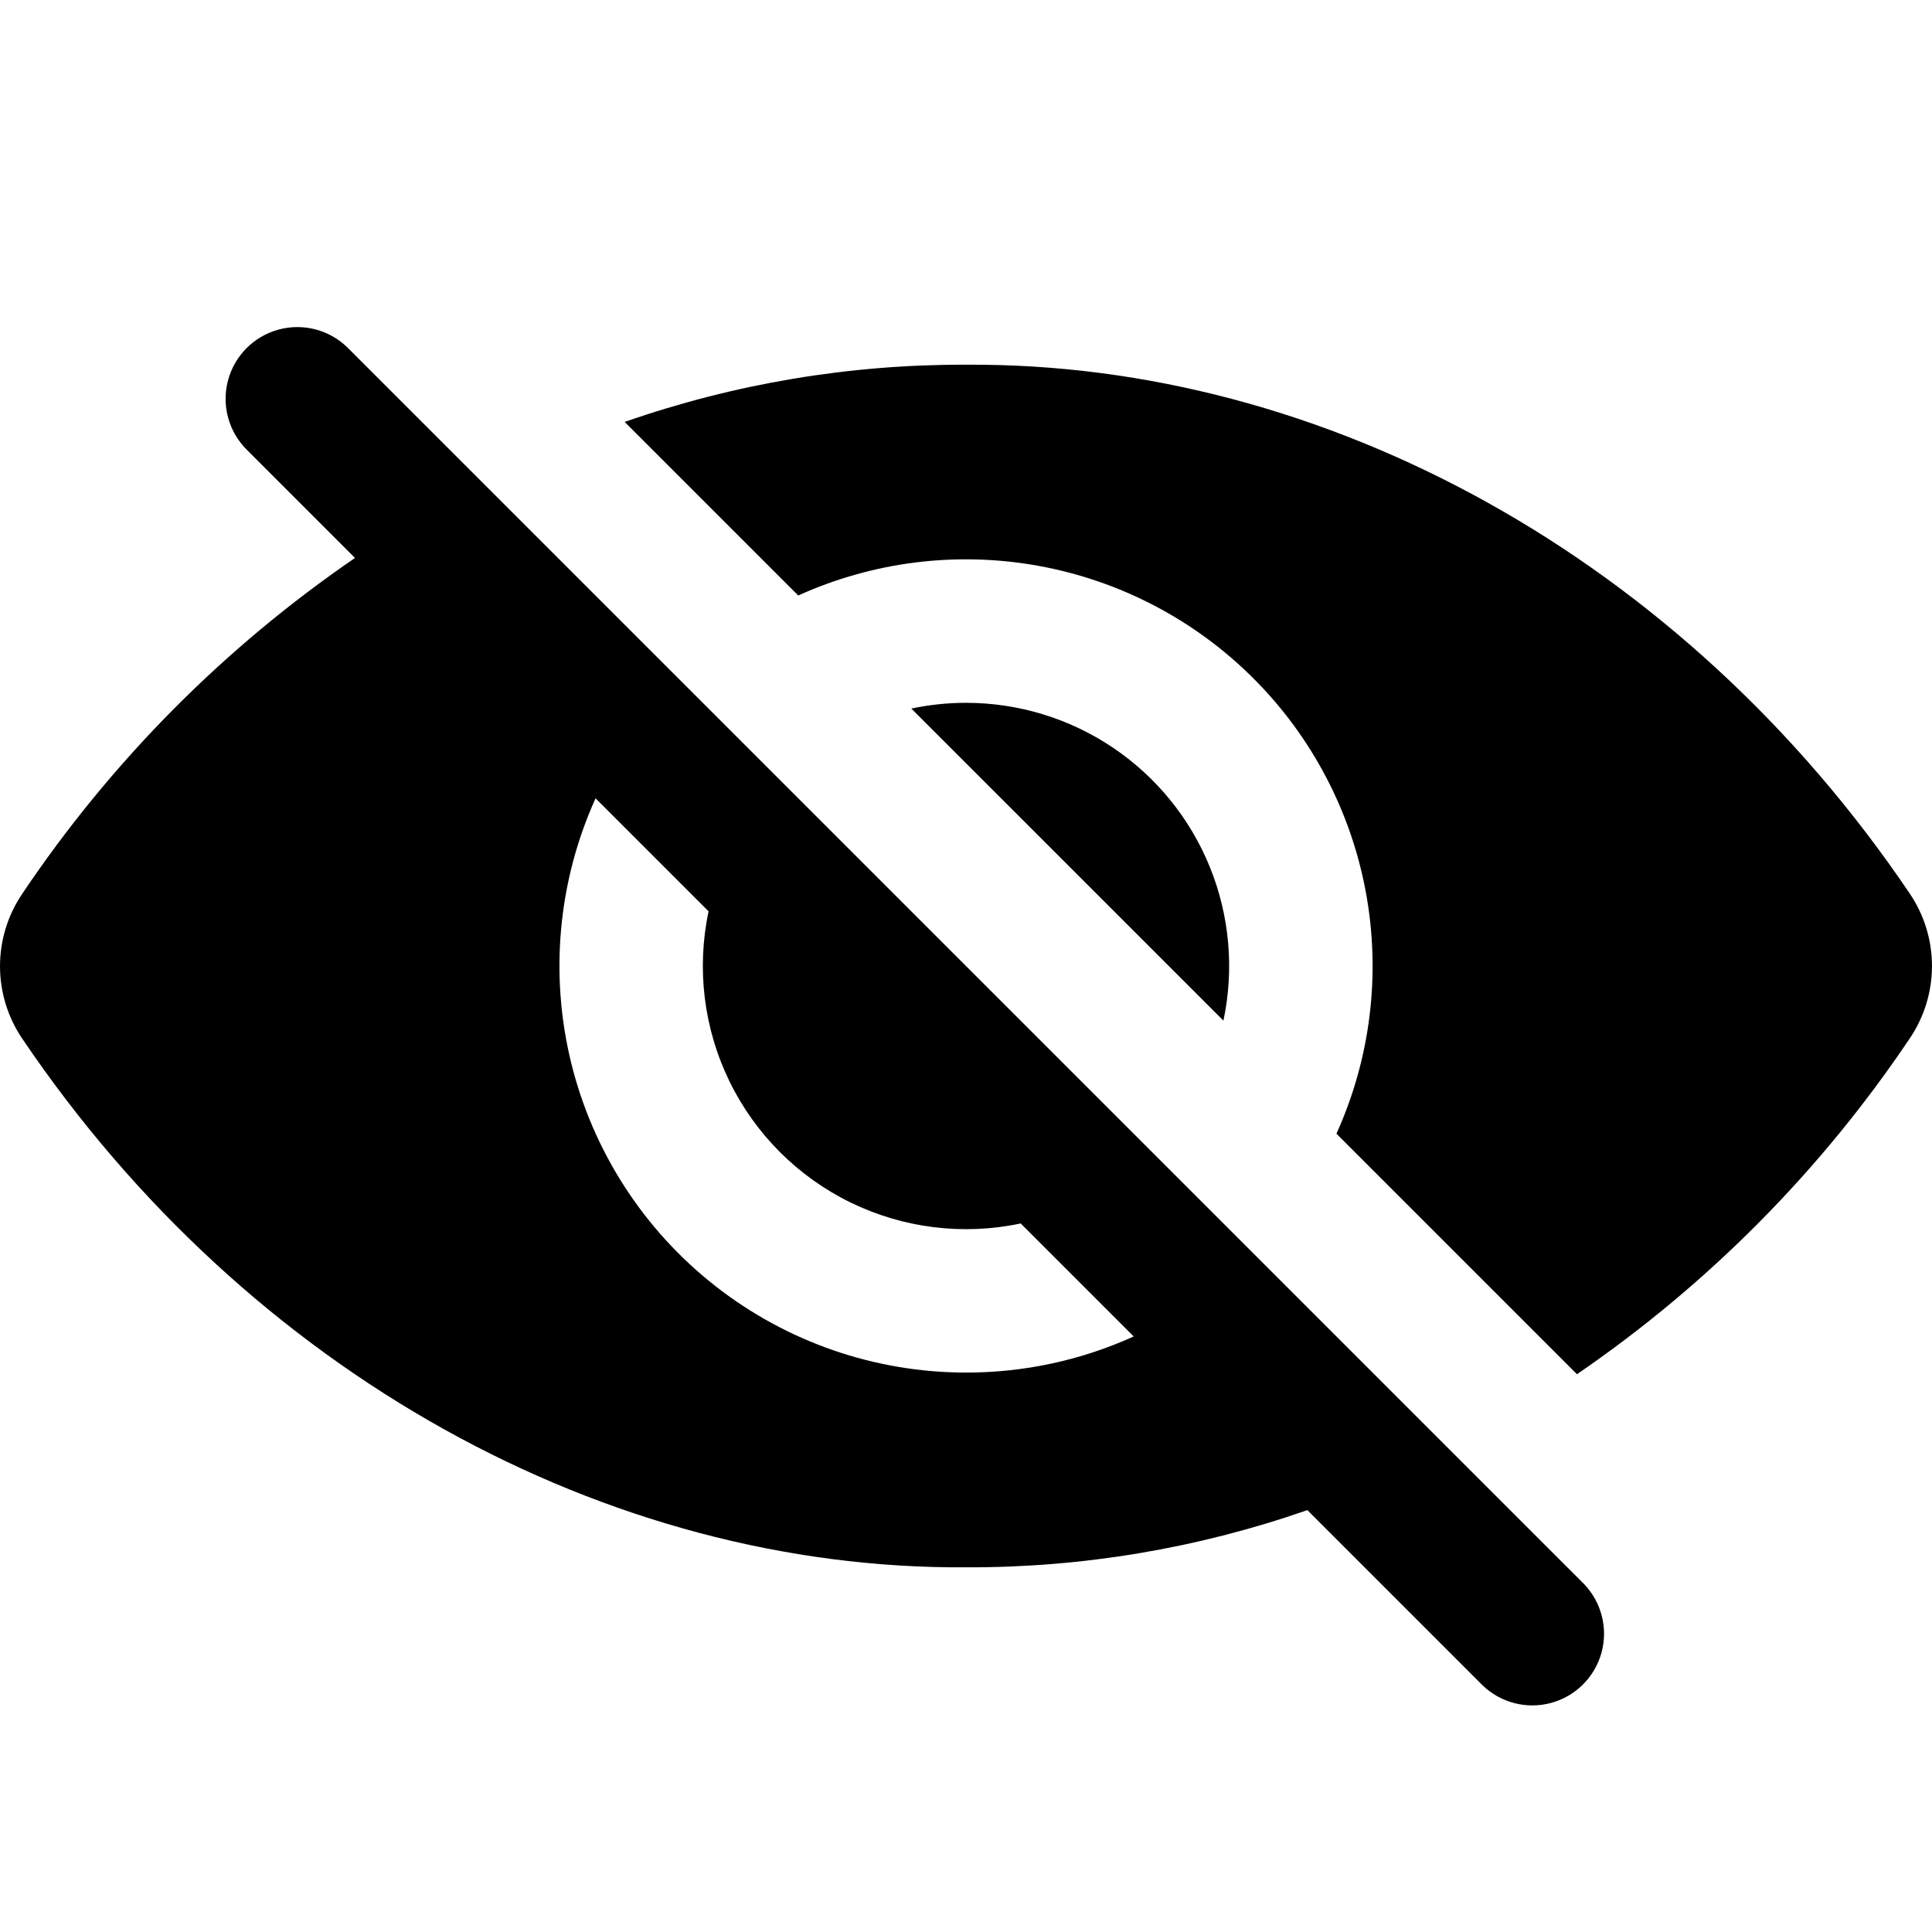
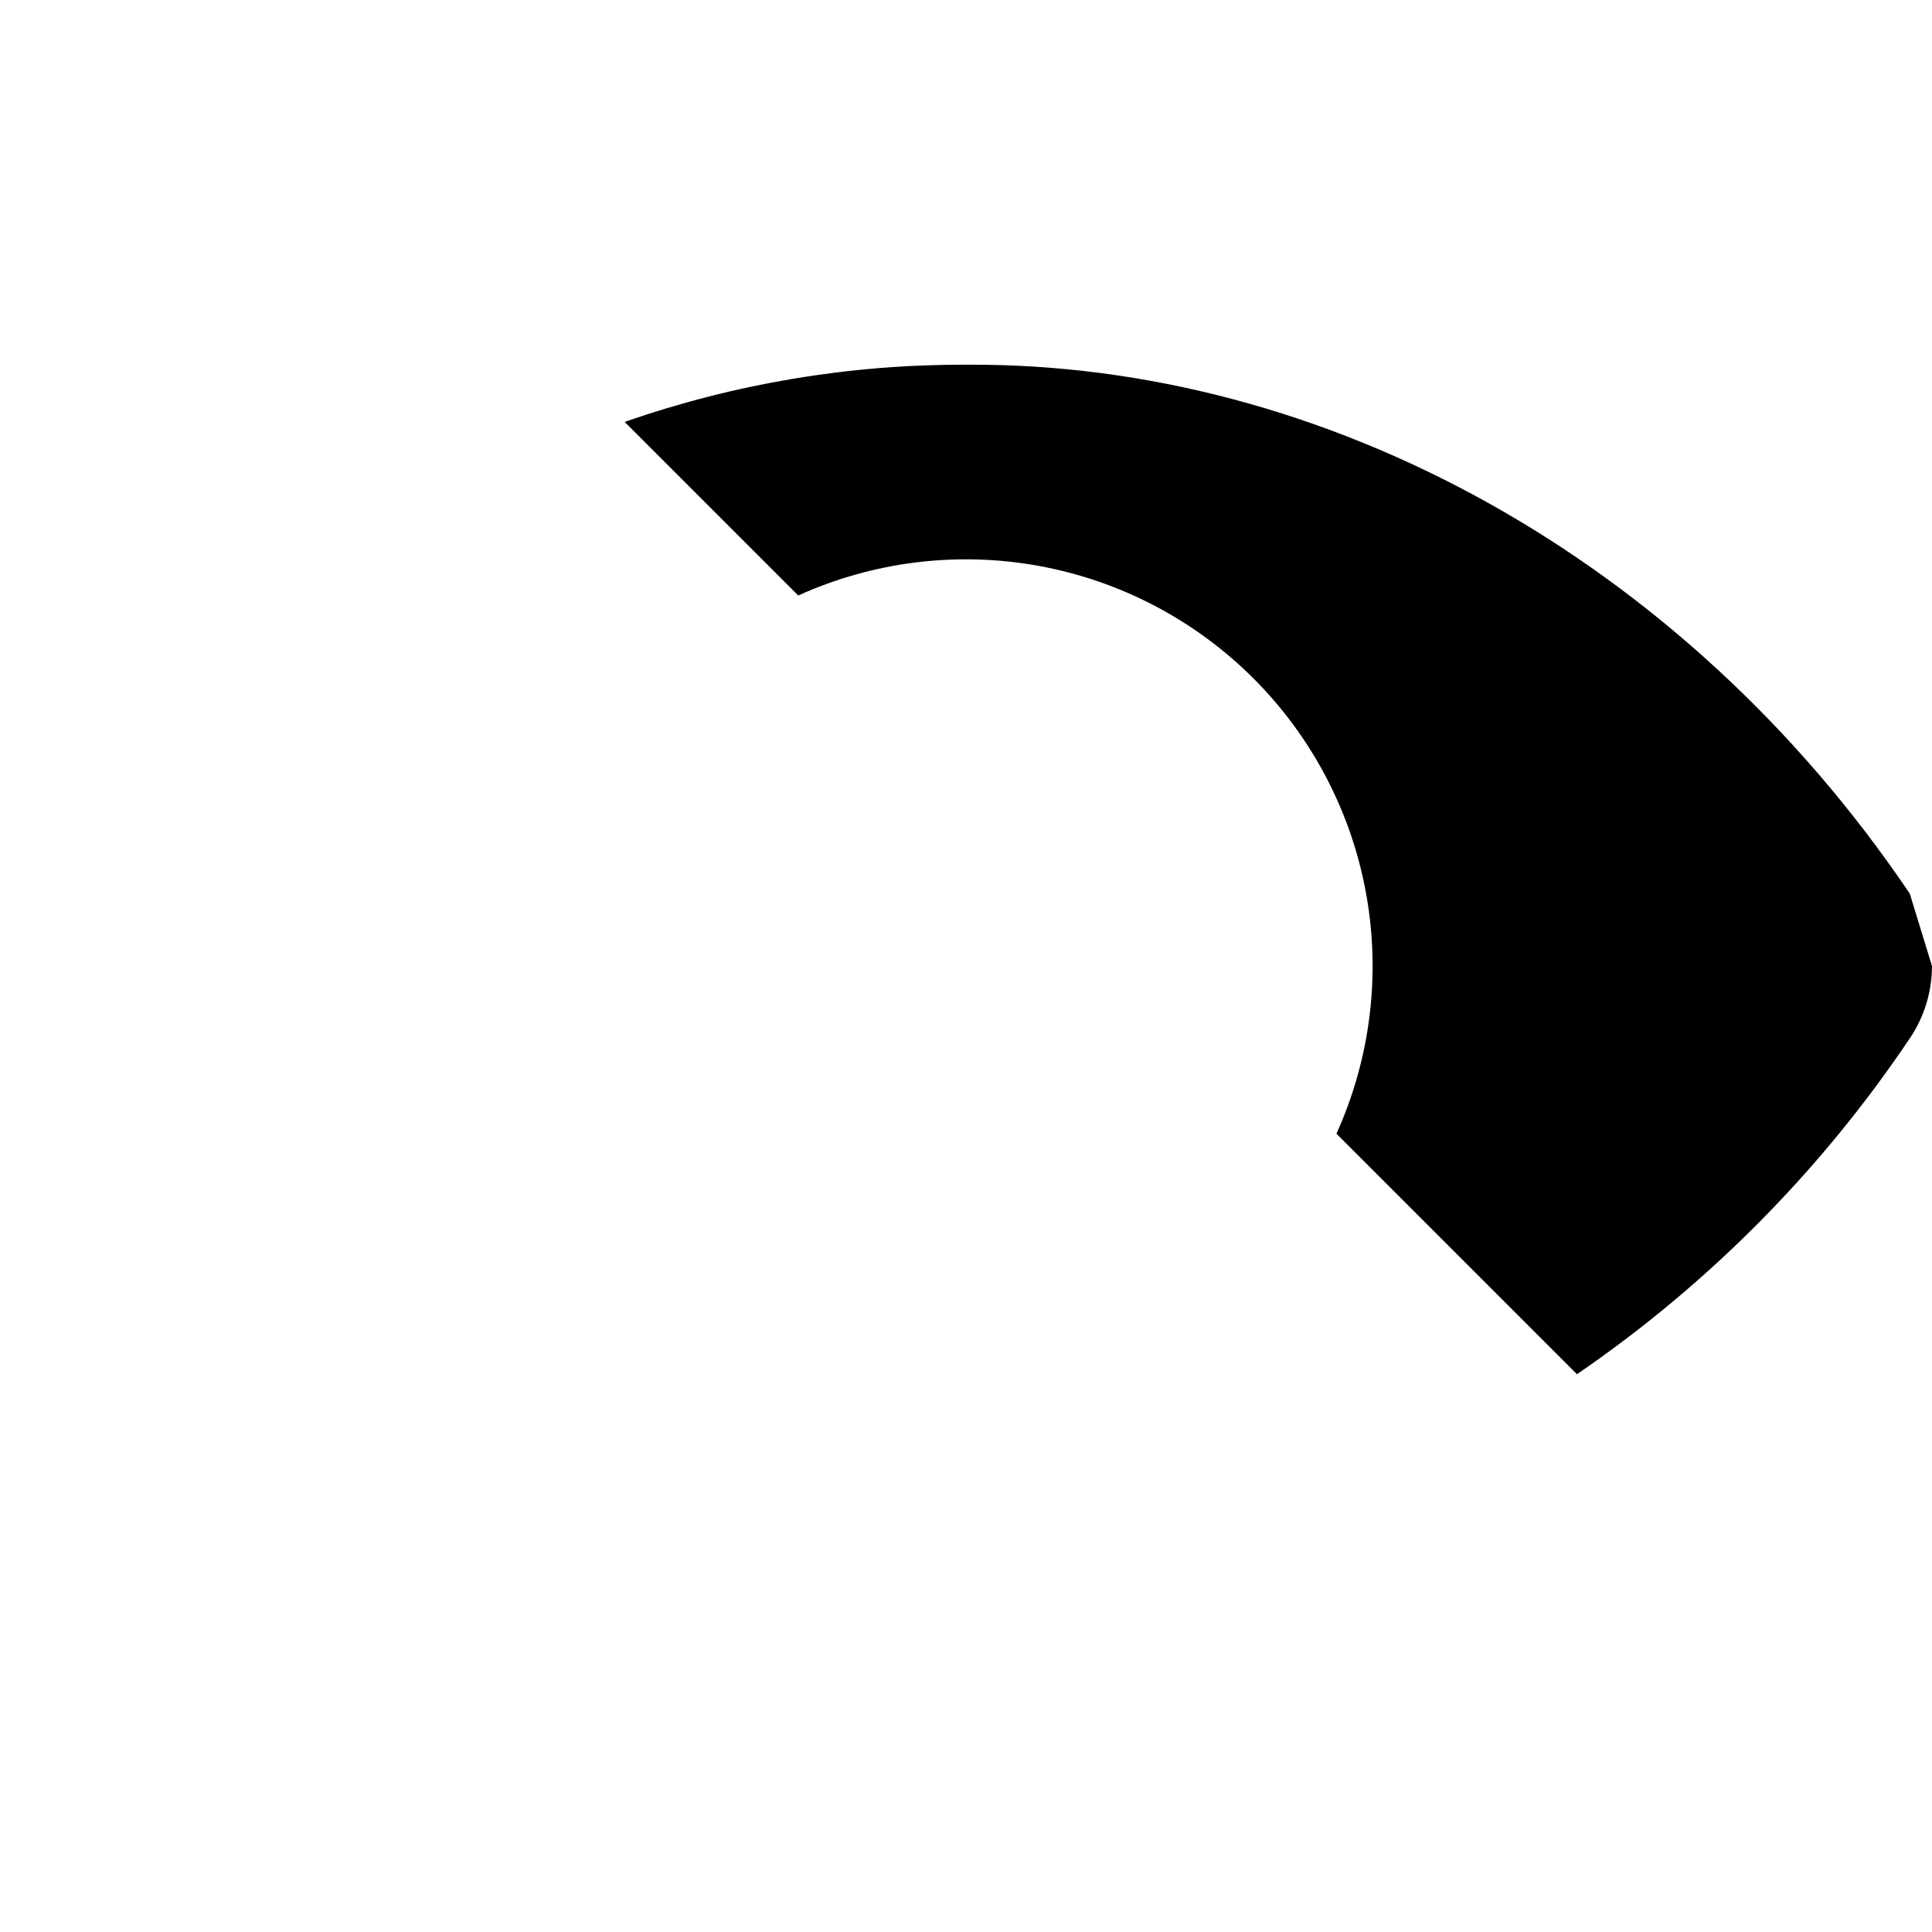
<svg xmlns="http://www.w3.org/2000/svg" width="3600pt" height="3600pt" version="1.1" viewBox="0 0 3600 3600">
-   <path d="m2951.2 2951.2-2302.5-2302.4-0.492-0.562c-33.914-33.637-83.191-46.625-129.28-34.074-46.086 12.551-81.977 48.734-94.148 94.922-12.176 46.188 1.215 95.359 35.129 129l201.59 201.59c-244.47 167.43-454.89 379.79-620.09 625.78-26.977 39.828-41.395 86.828-41.395 134.93 0 48.102 14.418 95.102 41.395 134.93 421.66 624.09 1090.1 989.72 1758.6 985.15 216.53 0.785 431.61-35.262 636.05-106.59l326.32 326.32c33.859 32.766 82.477 45.273 127.95 32.914 45.469-12.359 81.062-47.758 93.676-93.156 12.613-45.398 0.379-94.082-32.199-128.12zm-1151.2-393.61c-169.55-0.062-334.18-56.984-467.57-161.66-133.38-104.68-227.81-251.05-268.18-415.73-40.371-164.68-24.352-338.13 45.496-492.63l210.59 210.59c-22.707 107.01-8.988 218.54 38.973 316.85 47.965 98.312 127.42 177.77 225.73 225.73 98.312 47.961 209.84 61.68 316.85 38.973l210.59 210.59c-98.148 44.504-204.7 67.449-312.47 67.289z" />
-   <path d="m3558.6 1665.1c-421.66-624.45-1090.1-990.07-1758.6-985.5-216.53-0.785-431.61 35.262-636.05 106.59l323.44 323.44c140.35-63.516 296.72-82.746 448.28-55.133 151.55 27.609 291.1 100.76 400.03 209.69 108.93 108.93 182.08 248.48 209.69 400.03 27.613 151.56 8.383 307.93-55.133 448.28l448.17 448.17c244.51-167.41 454.96-379.77 620.16-625.78 26.961-39.82 41.371-86.805 41.371-134.89s-14.41-95.074-41.371-134.89z" />
-   <path d="m1800 1309.6c-34.242 0.004-68.387 3.586-101.88 10.688l581.55 581.48c20.285-95.566 11.559-195.02-25.055-285.59-36.617-90.578-99.453-168.15-180.45-222.77-80.996-54.625-176.47-83.809-274.16-83.809z" />
+   <path d="m3558.6 1665.1c-421.66-624.45-1090.1-990.07-1758.6-985.5-216.53-0.785-431.61 35.262-636.05 106.59l323.44 323.44c140.35-63.516 296.72-82.746 448.28-55.133 151.55 27.609 291.1 100.76 400.03 209.69 108.93 108.93 182.08 248.48 209.69 400.03 27.613 151.56 8.383 307.93-55.133 448.28l448.17 448.17c244.51-167.41 454.96-379.77 620.16-625.78 26.961-39.82 41.371-86.805 41.371-134.89z" />
</svg>